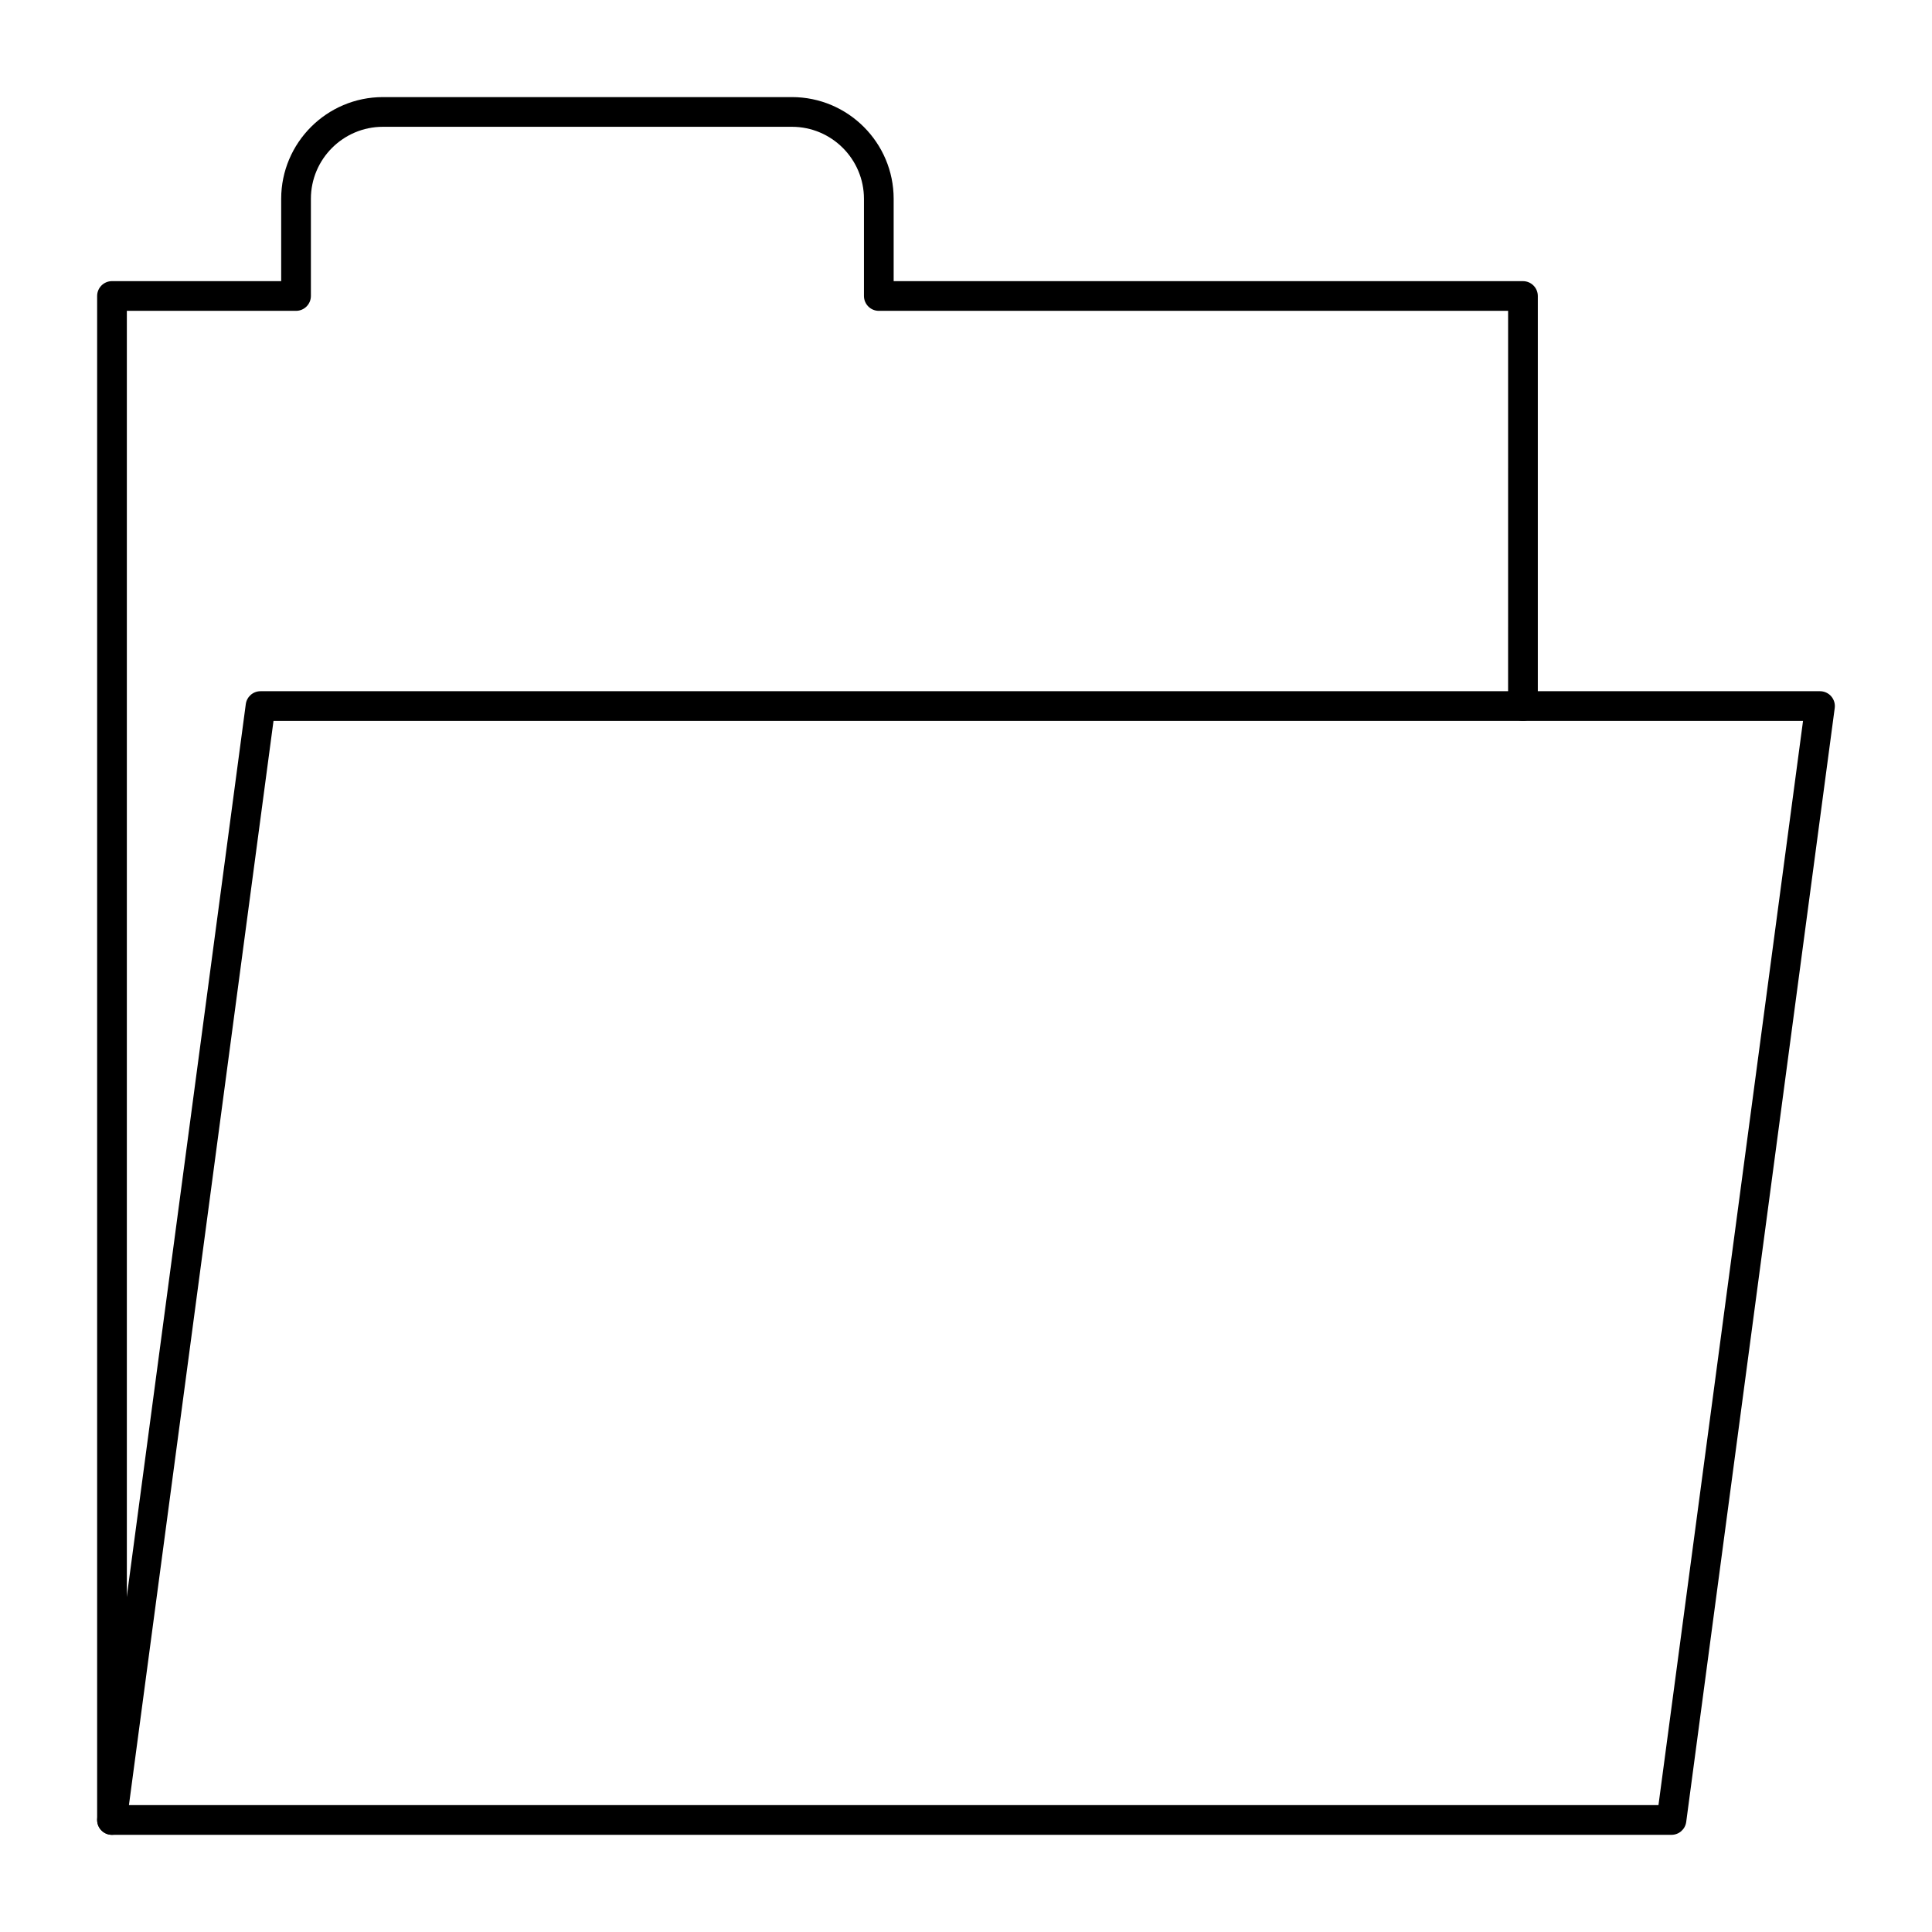
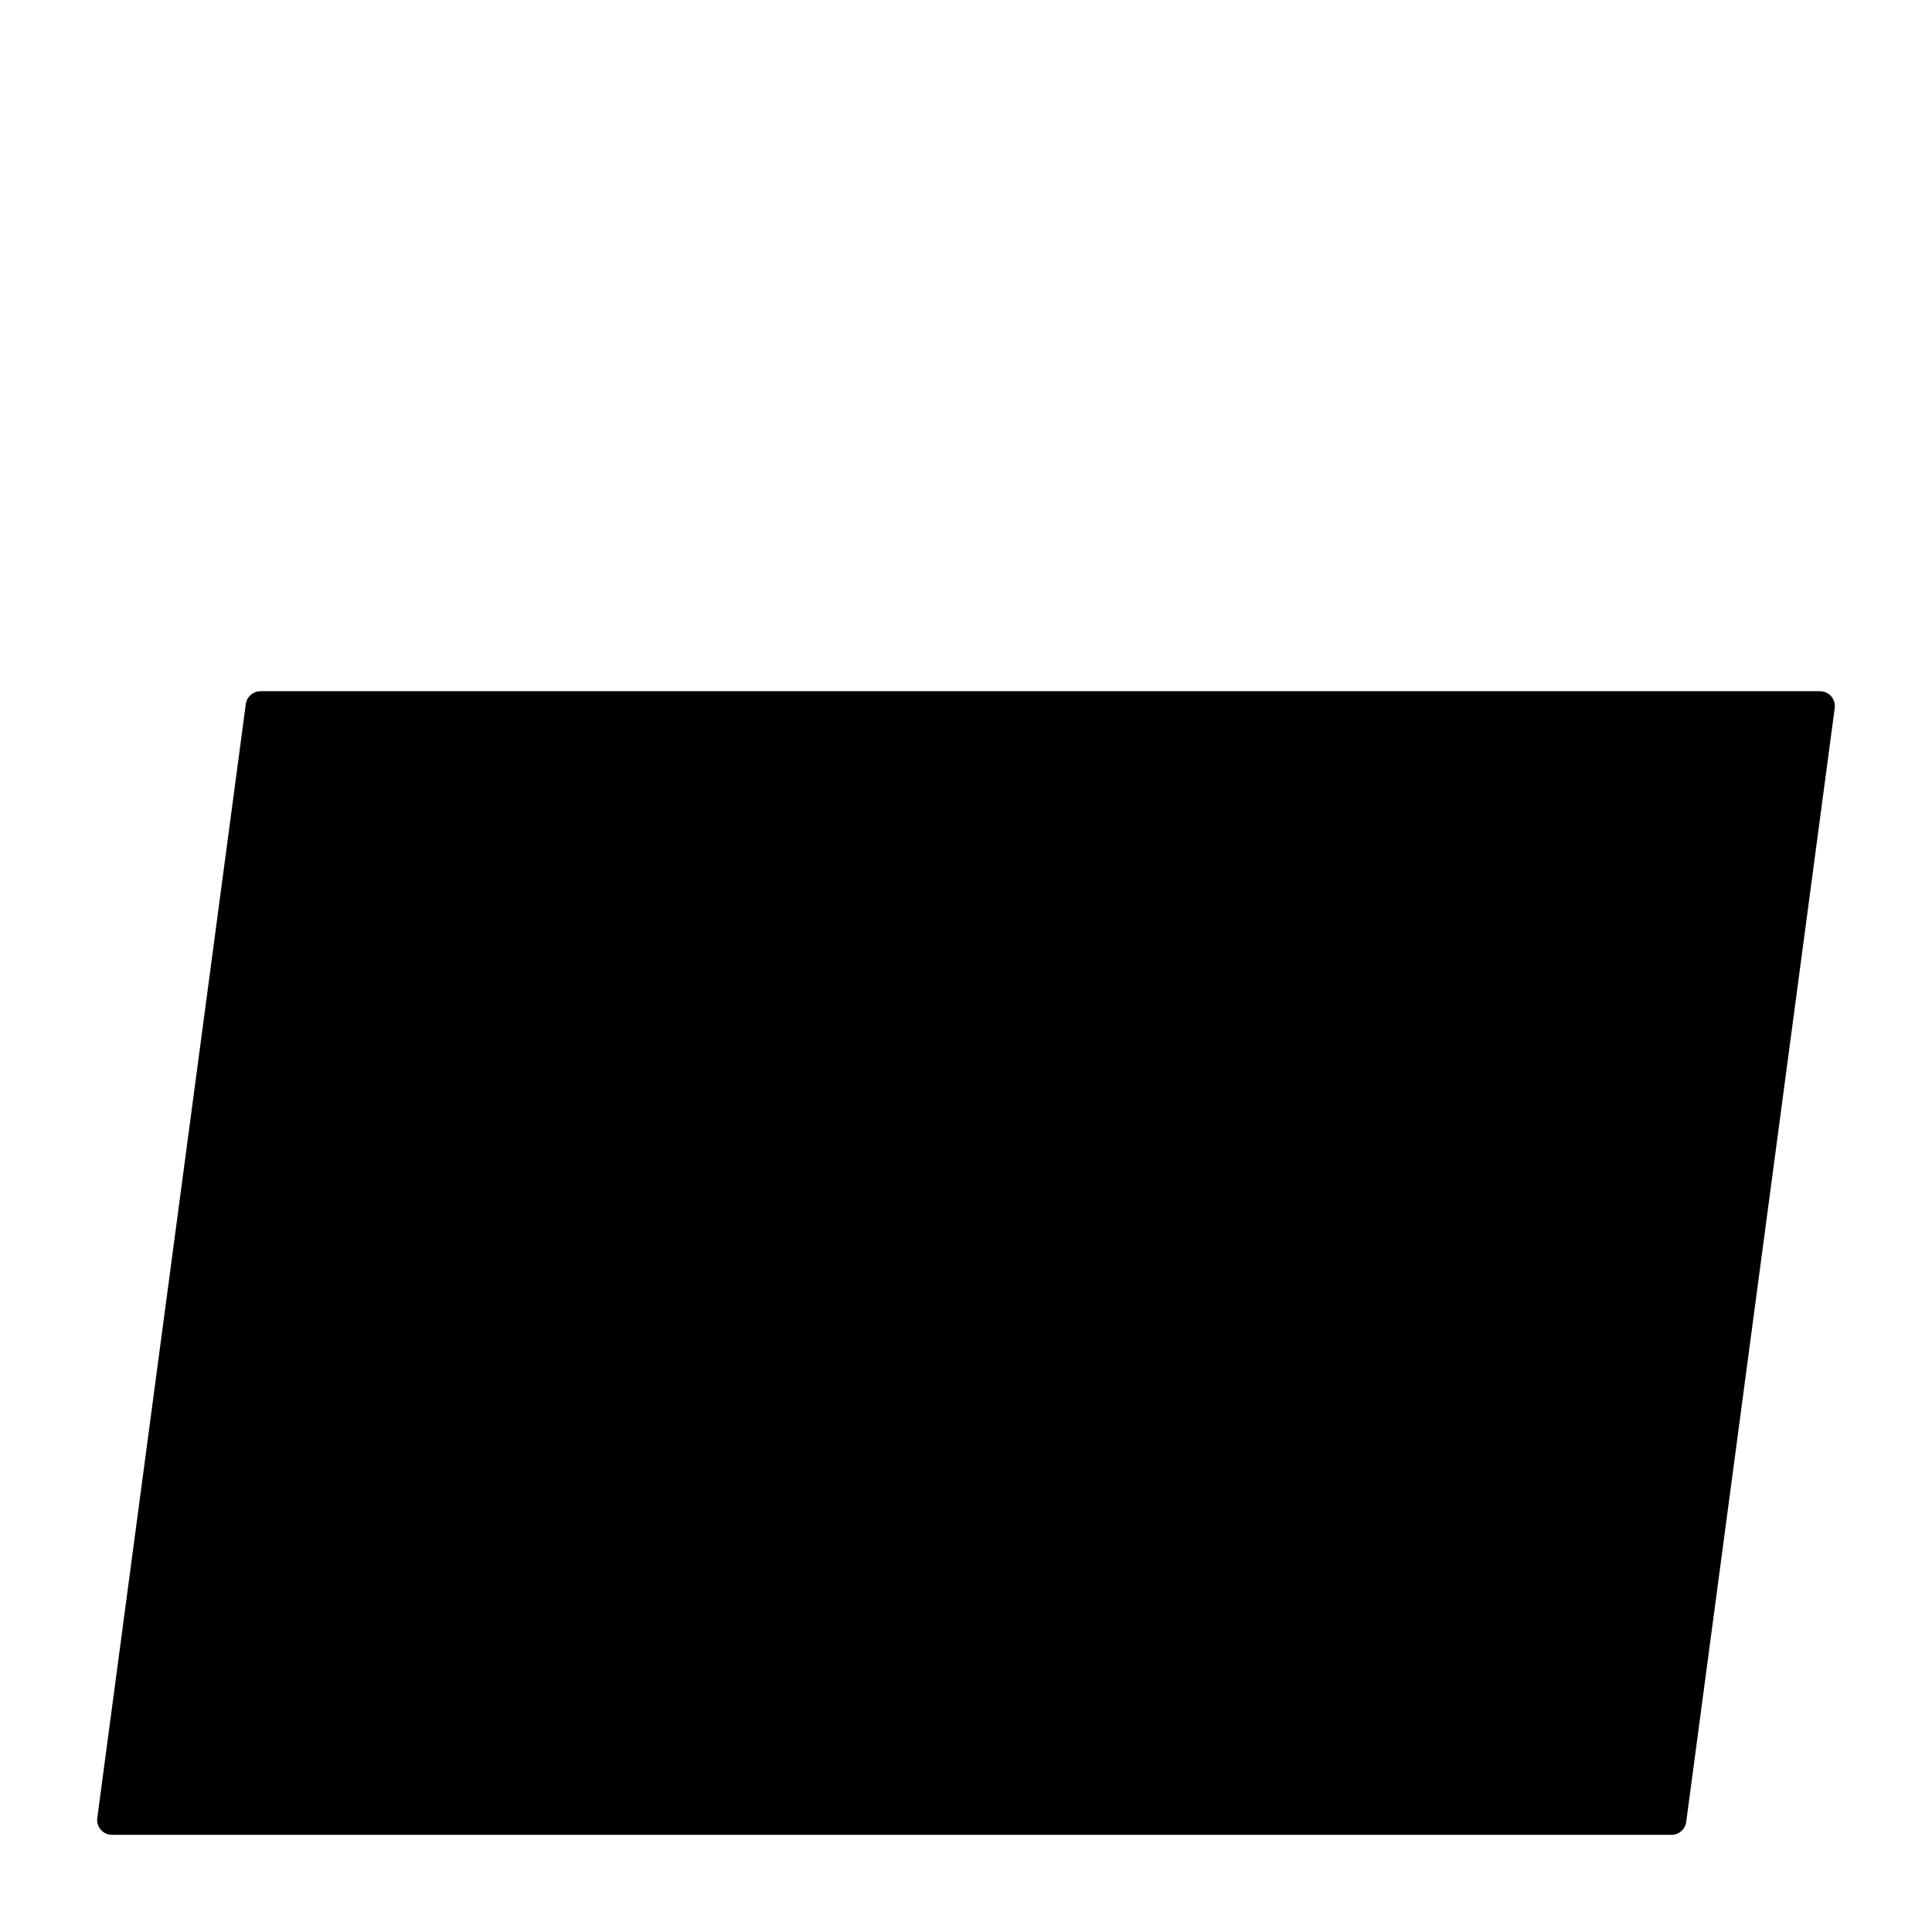
<svg xmlns="http://www.w3.org/2000/svg" fill="#000000" width="800px" height="800px" version="1.1" viewBox="144 144 512 512">
  <g>
-     <path d="m173.68 630.25c-2.172 0-3.938-1.762-3.938-3.938v-403.87c0-2.172 1.762-3.938 3.938-3.938h44.836v-21.805c0-14.871 12.098-26.969 26.969-26.969h108.38c14.871 0 26.965 12.098 26.965 26.969v21.805l166.77 0.004c2.172 0 3.938 1.762 3.938 3.938v108.66c0 2.172-1.762 3.938-3.938 3.938-2.172 0-3.938-1.762-3.938-3.938l0.004-104.73h-166.77c-2.172 0-3.938-1.762-3.938-3.938v-25.742c0-10.531-8.566-19.094-19.094-19.094h-108.38c-10.531 0-19.094 8.566-19.094 19.094v25.742c0 2.172-1.762 3.938-3.938 3.938h-44.836v399.93c0 2.172-1.762 3.934-3.934 3.934z" />
-     <path d="m586.96 630.25h-413.28c-1.133 0-2.215-0.488-2.961-1.344-0.746-0.852-1.09-1.988-0.941-3.113l39.359-295.2c0.262-1.957 1.93-3.414 3.902-3.414h413.28c1.133 0 2.215 0.488 2.961 1.344 0.746 0.852 1.09 1.988 0.941 3.113l-39.359 295.2c-0.262 1.957-1.93 3.414-3.902 3.414zm-408.79-7.871h405.34l38.312-287.33h-405.34z" />
+     <path d="m586.96 630.25h-413.28c-1.133 0-2.215-0.488-2.961-1.344-0.746-0.852-1.09-1.988-0.941-3.113l39.359-295.2c0.262-1.957 1.93-3.414 3.902-3.414h413.28c1.133 0 2.215 0.488 2.961 1.344 0.746 0.852 1.09 1.988 0.941 3.113l-39.359 295.2c-0.262 1.957-1.93 3.414-3.902 3.414zm-408.79-7.871h405.34h-405.34z" />
  </g>
</svg>